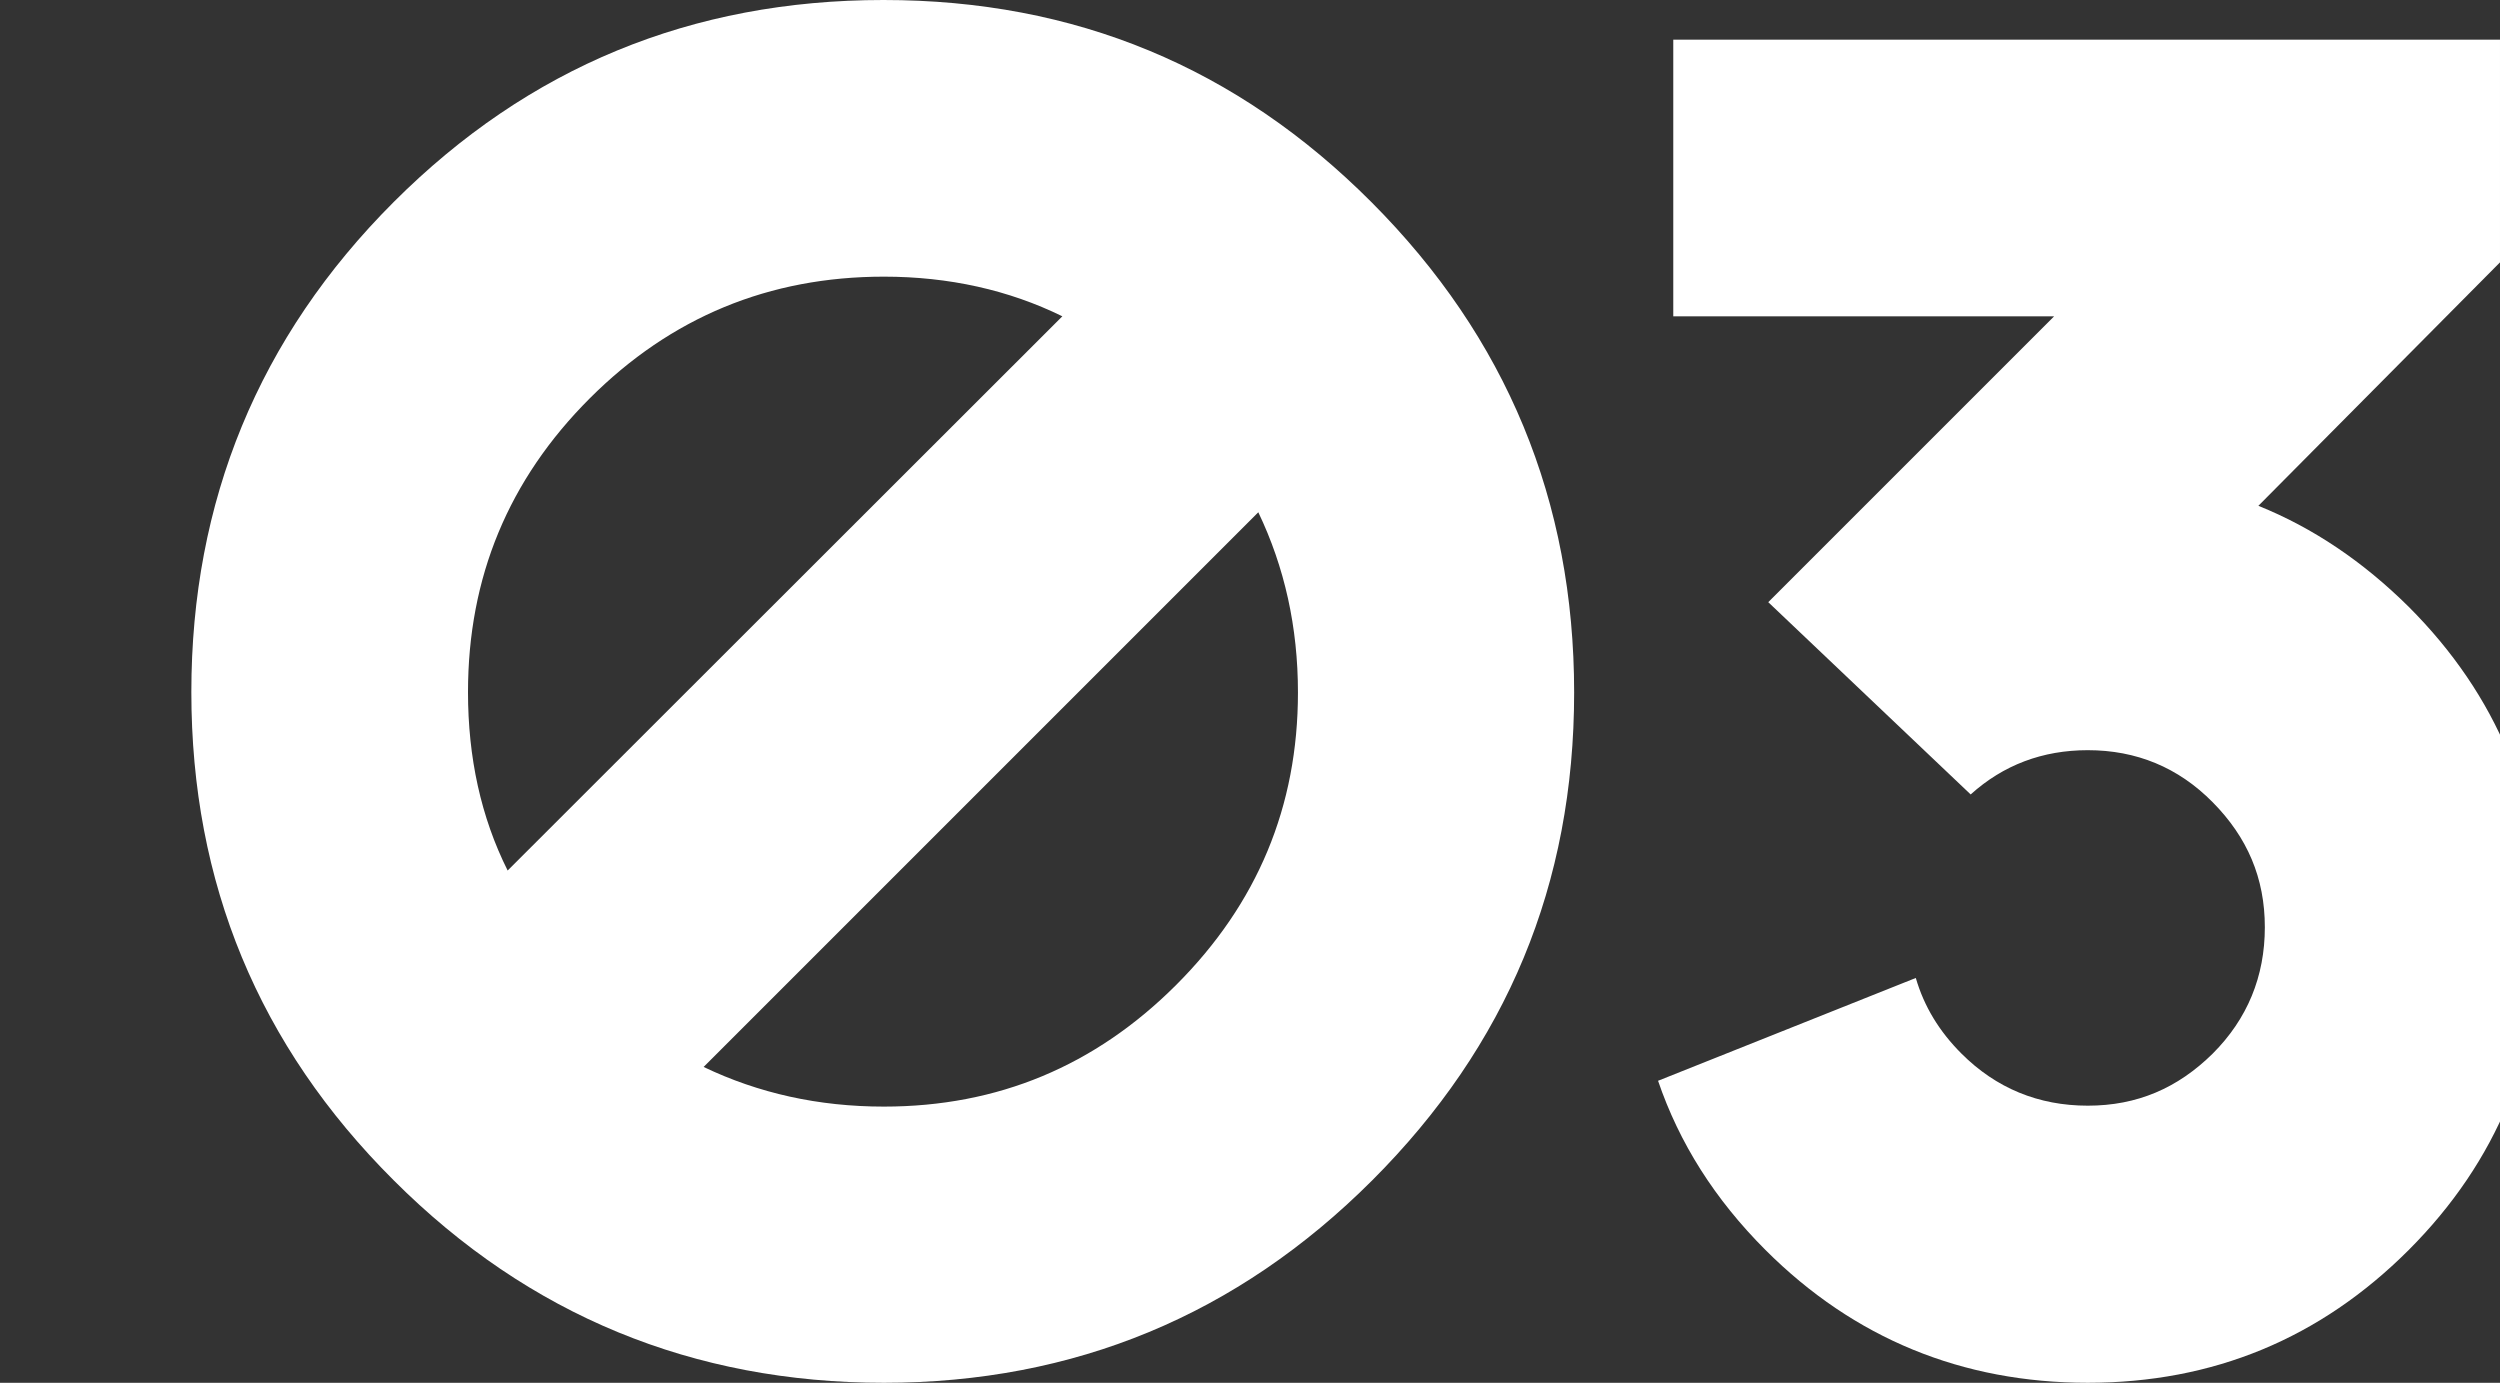
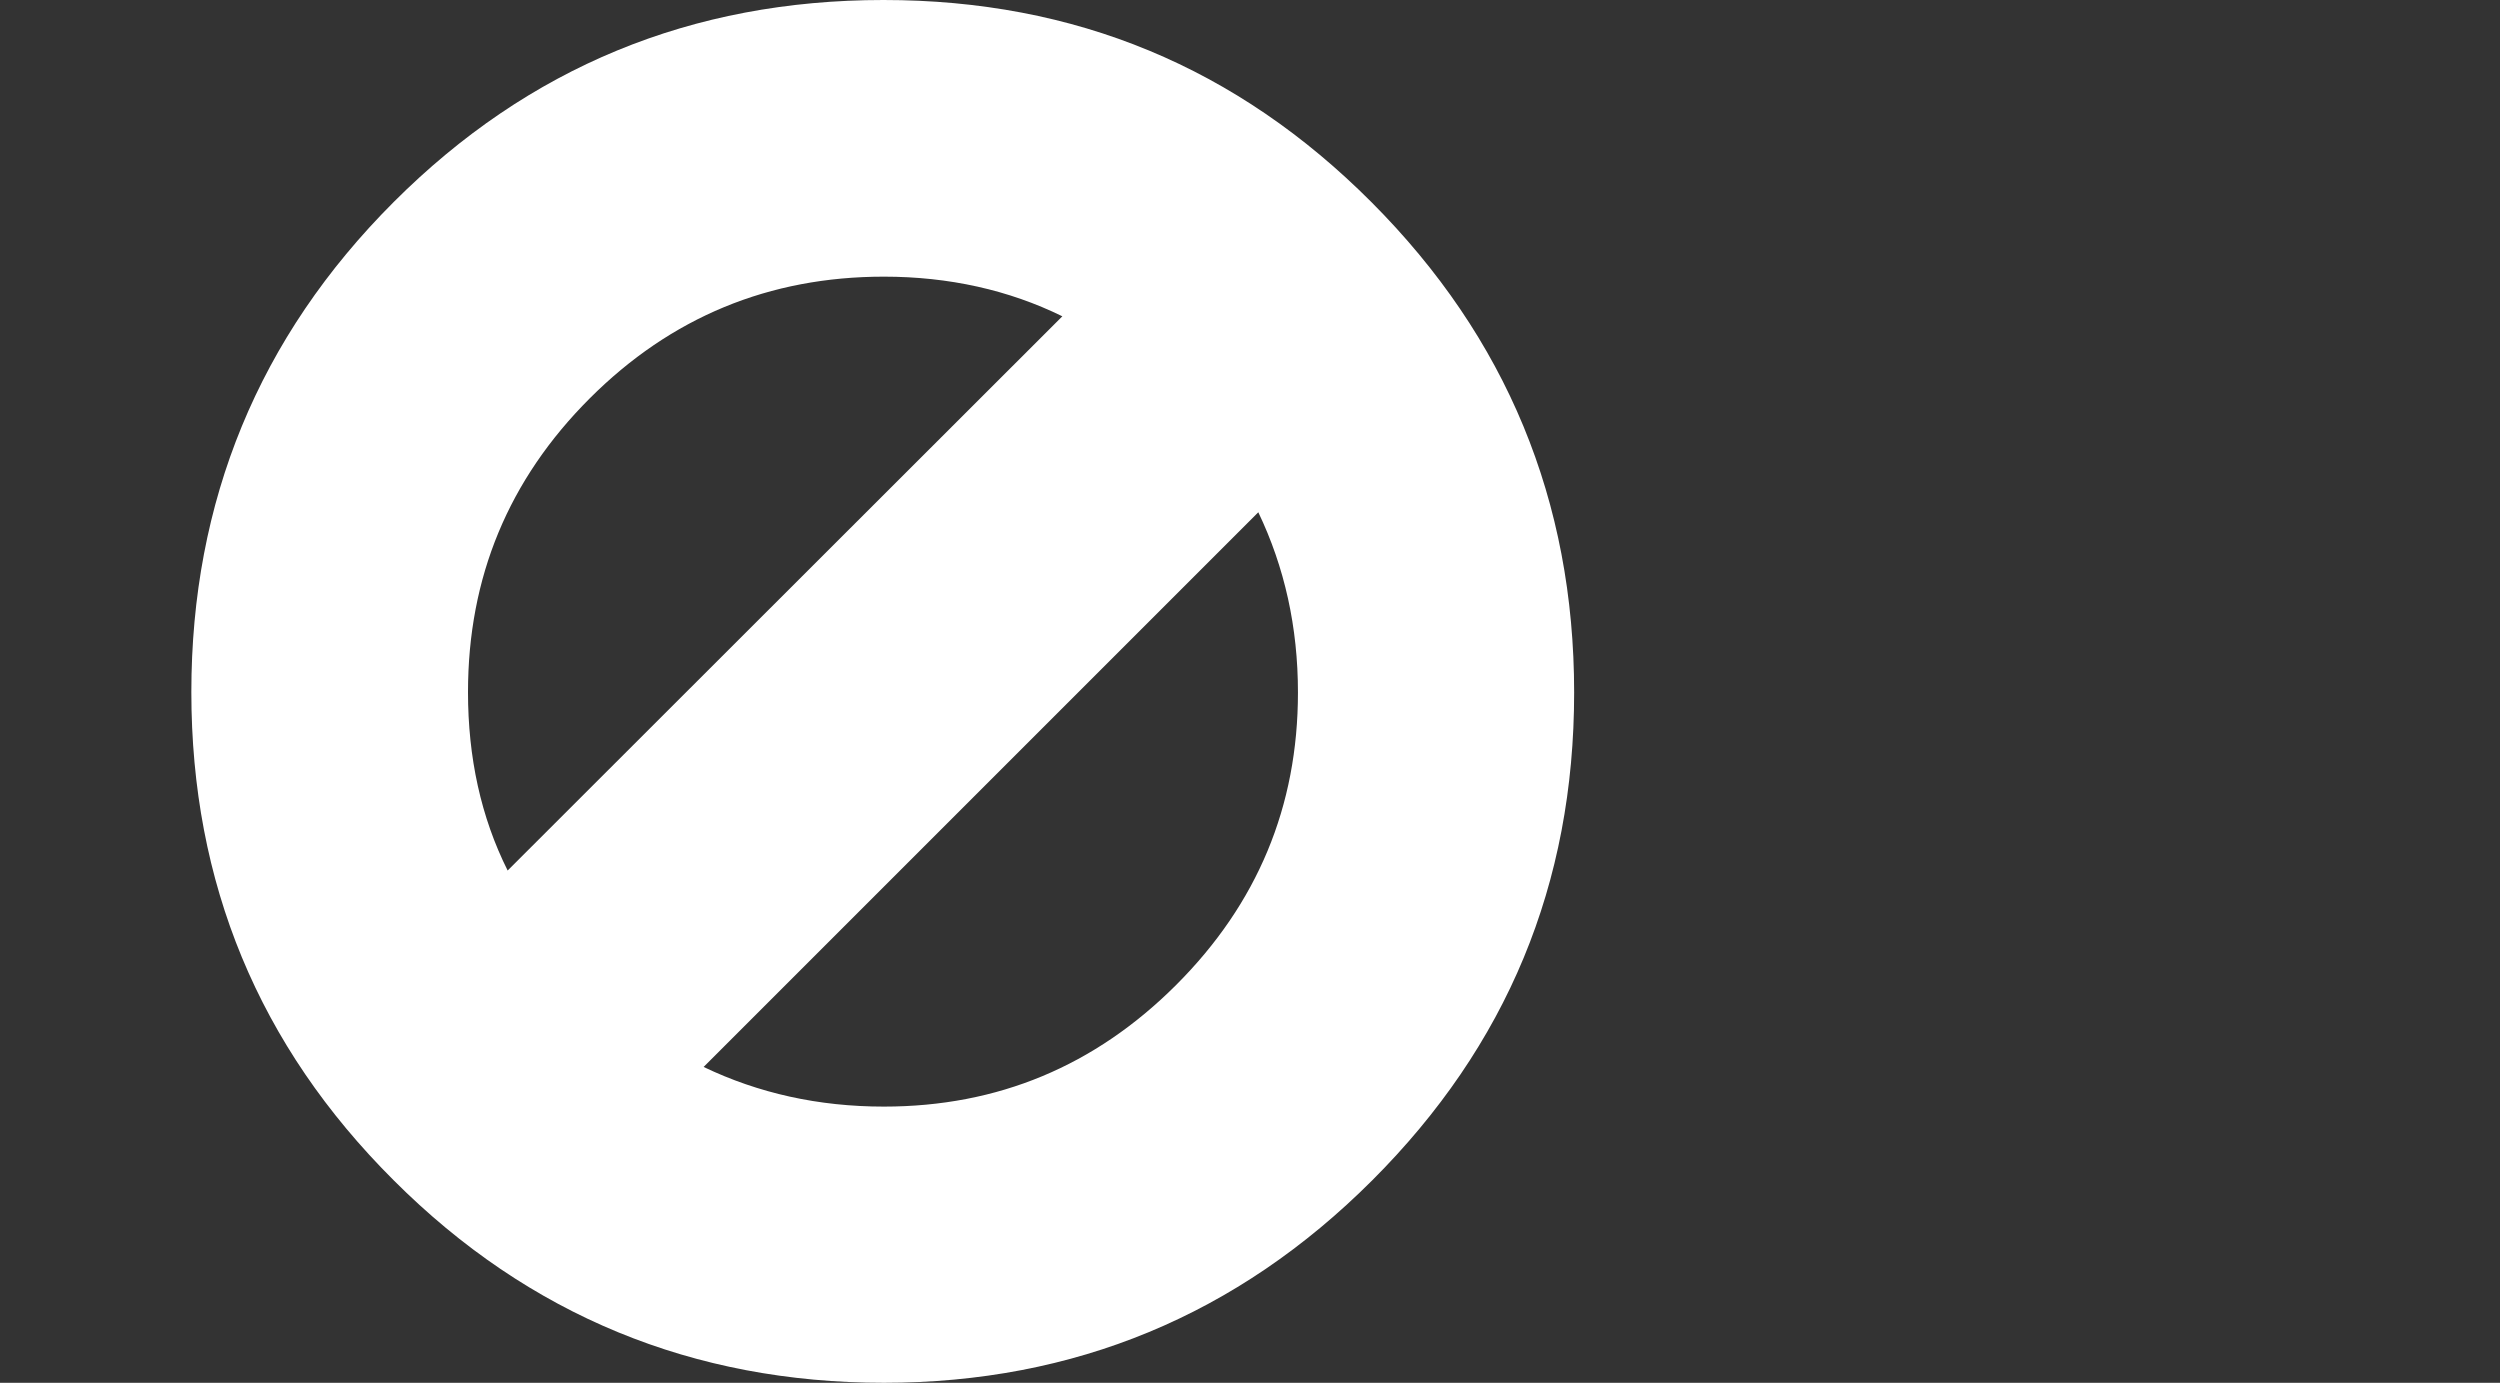
<svg xmlns="http://www.w3.org/2000/svg" version="1.1" id="Ebene_2_00000160872991806318584760000009213692526686301874_" x="0px" y="0px" viewBox="0 0 542.2 299.9" style="enable-background:new 0 0 542.2 299.9;" xml:space="preserve">
  <rect x="0" y="0" width="542.2" height="299.9" fill="#333333" stroke="none" />
  <style type="text/css"> .st0{fill:#FFFFFF;} </style>
  <g>
    <path class="st0" d="M297.6,256c-29.2,29.2-64.6,43.9-105.9,43.9s-77-14.6-106.3-43.9c-29.3-29.2-43.9-64.5-43.9-105.9 s14.6-77,43.9-106.3C114.6,14.6,150,0,191.6,0s76.7,14.6,105.9,43.9s43.9,64.7,43.9,106.3S326.8,226.8,297.6,256L297.6,256z M230.4,68.6c-11.6-5.7-24.6-8.6-38.7-8.6c-24.9,0-46.2,8.8-63.8,26.4s-26.4,38.8-26.4,63.7c0,14.2,2.8,27.1,8.6,38.7L230.4,68.6 L230.4,68.6z M152.6,231.4c11.9,5.7,24.9,8.6,39.1,8.6c24.7,0,45.8-8.8,63.4-26.4s26.4-38.7,26.4-63.4c0-14.2-2.9-27.2-8.6-39.1 L152.6,231.4L152.6,231.4z" />
-     <path class="st0" d="M383.5,130.6l62-62h-82.6v-60h179.3v48.3l-52.4,52.8c11.9,4.8,22.7,12.1,32.6,21.9 c19.2,19.2,28.8,42.4,28.8,69.6s-9.6,50.7-28.8,69.9s-42.4,28.8-69.6,28.8s-50.7-9.6-69.9-28.8c-11-11-18.7-23.2-23.3-36.7 l55.9-22.3c1.8,6.2,5.1,11.6,9.9,16.4c7.5,7.5,16.7,11.3,27.4,11.3s19.5-3.8,27.1-11.3c7.5-7.5,11.3-16.7,11.3-27.4 s-3.8-19.5-11.3-27.1s-16.6-11.3-27.1-11.3c-9.8,0-18.3,3.2-25.4,9.6L383.5,130.6L383.5,130.6z" />
  </g>
</svg>